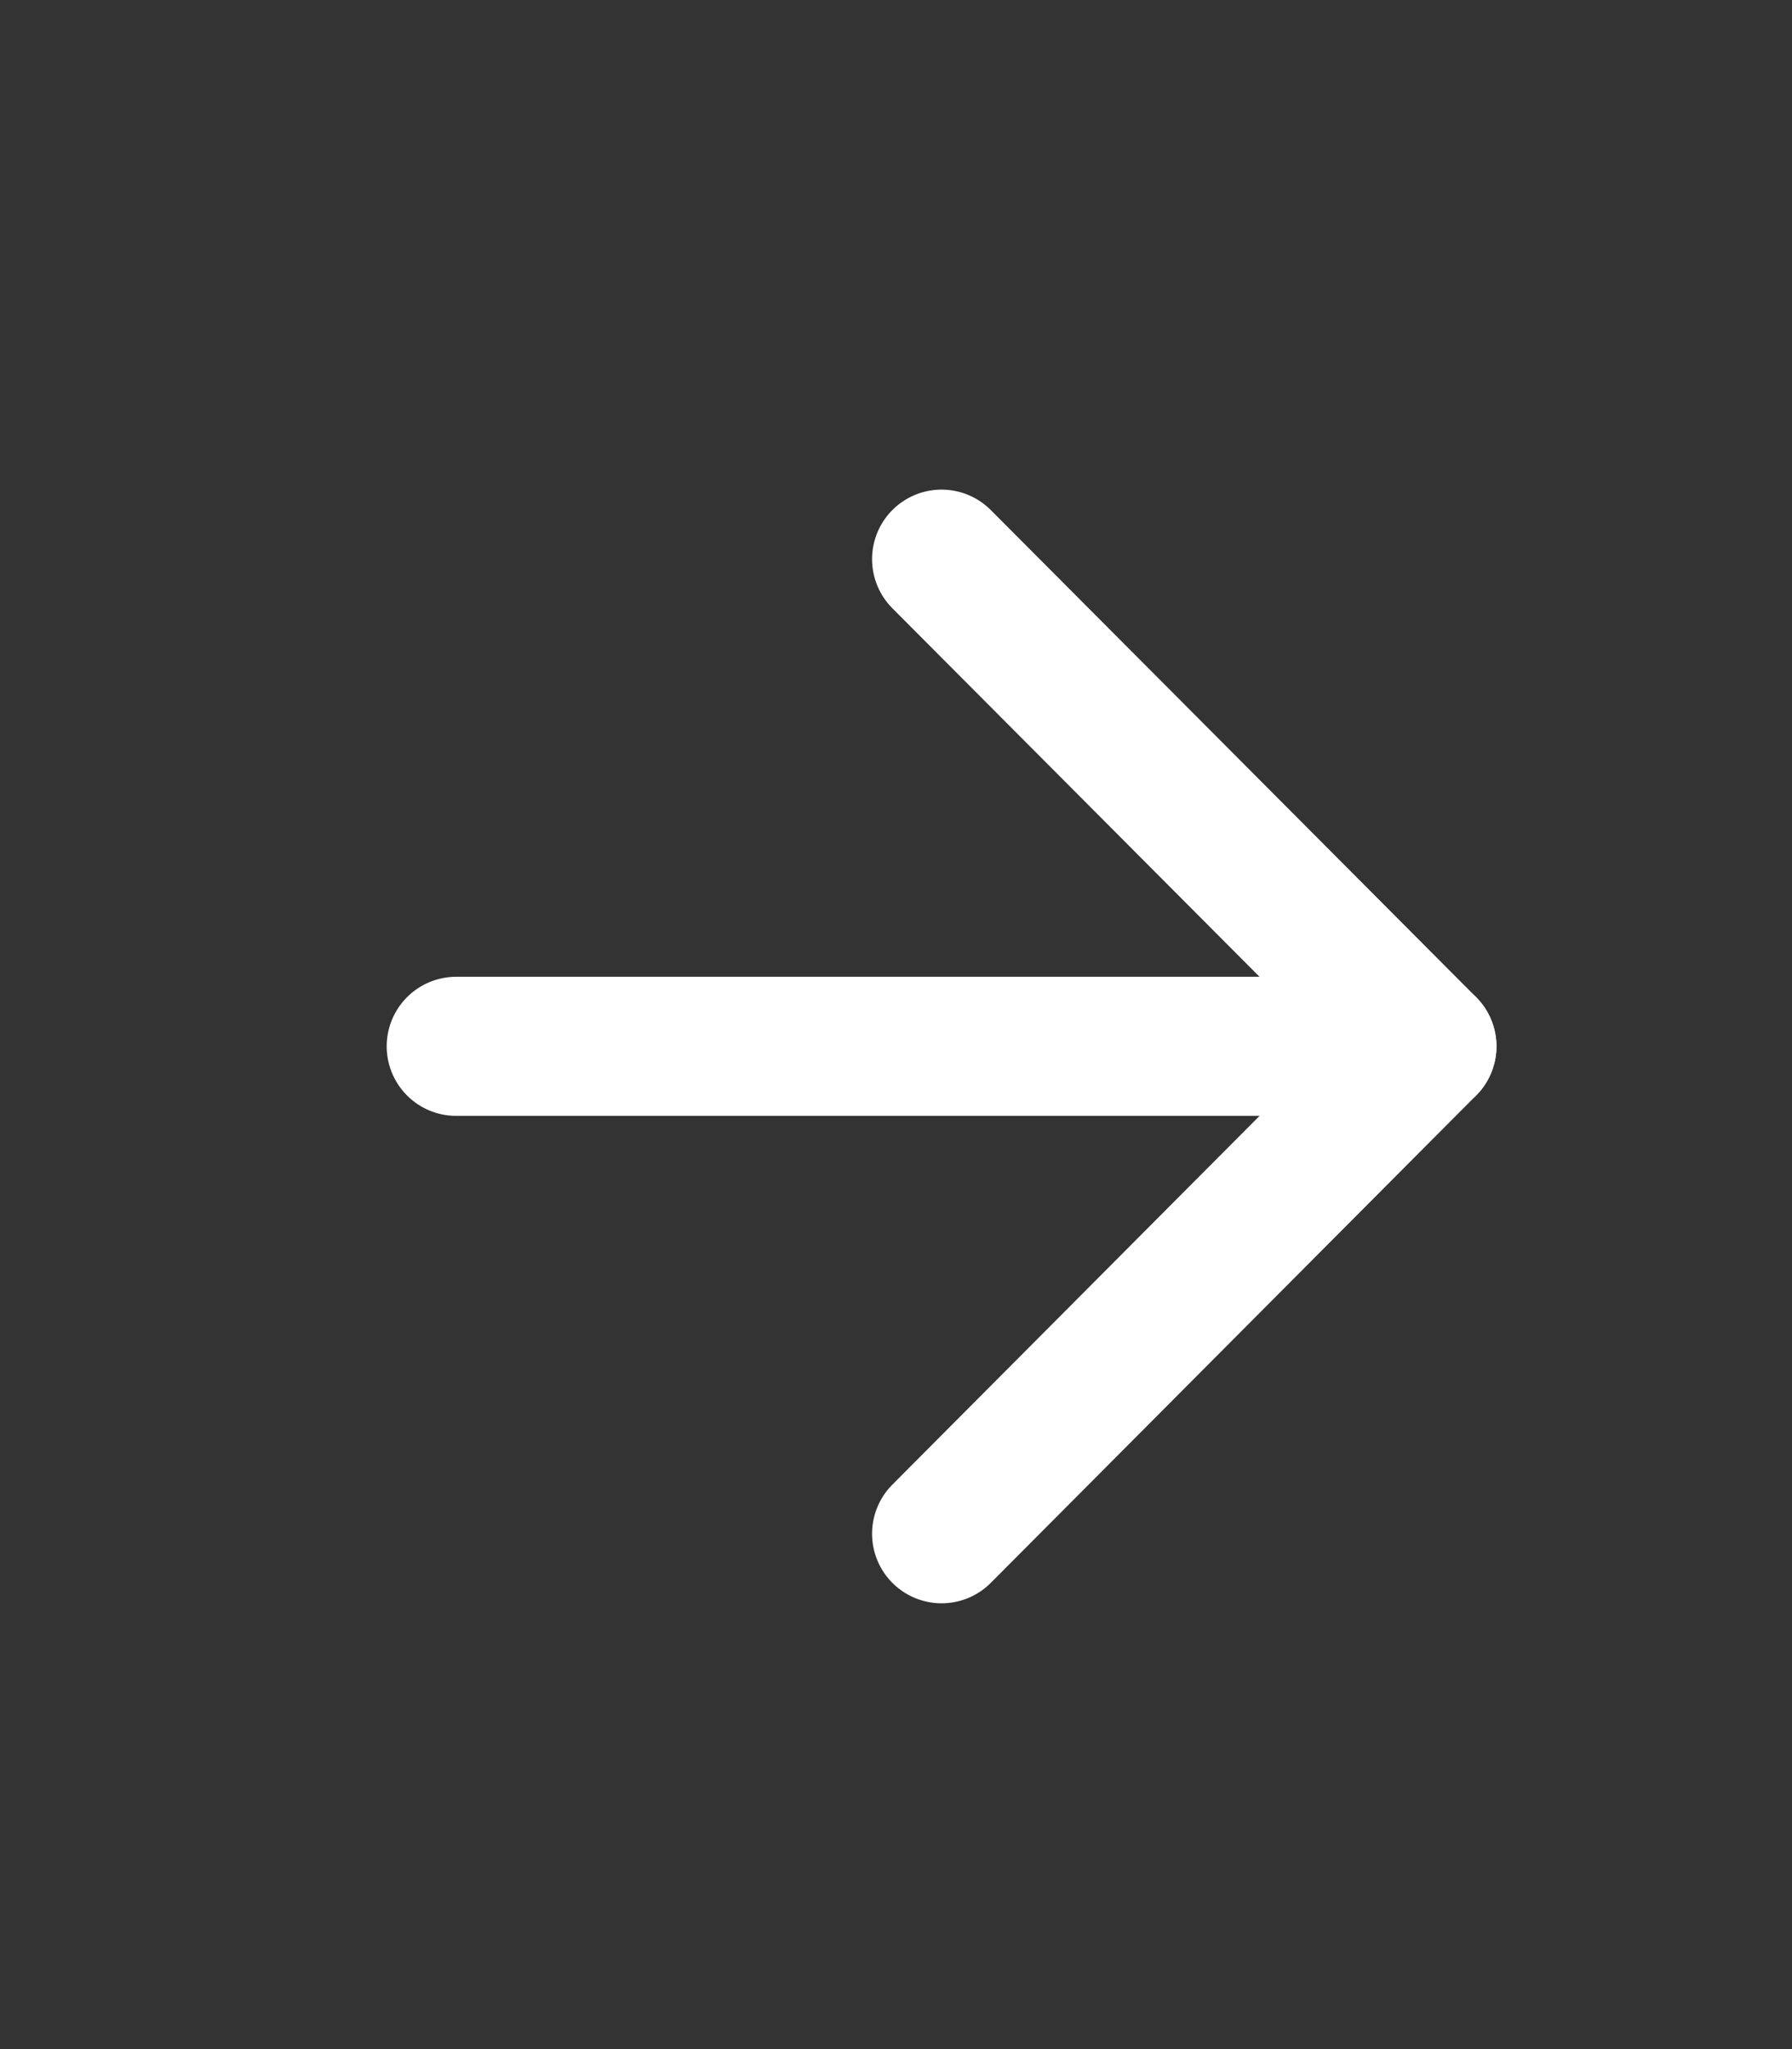
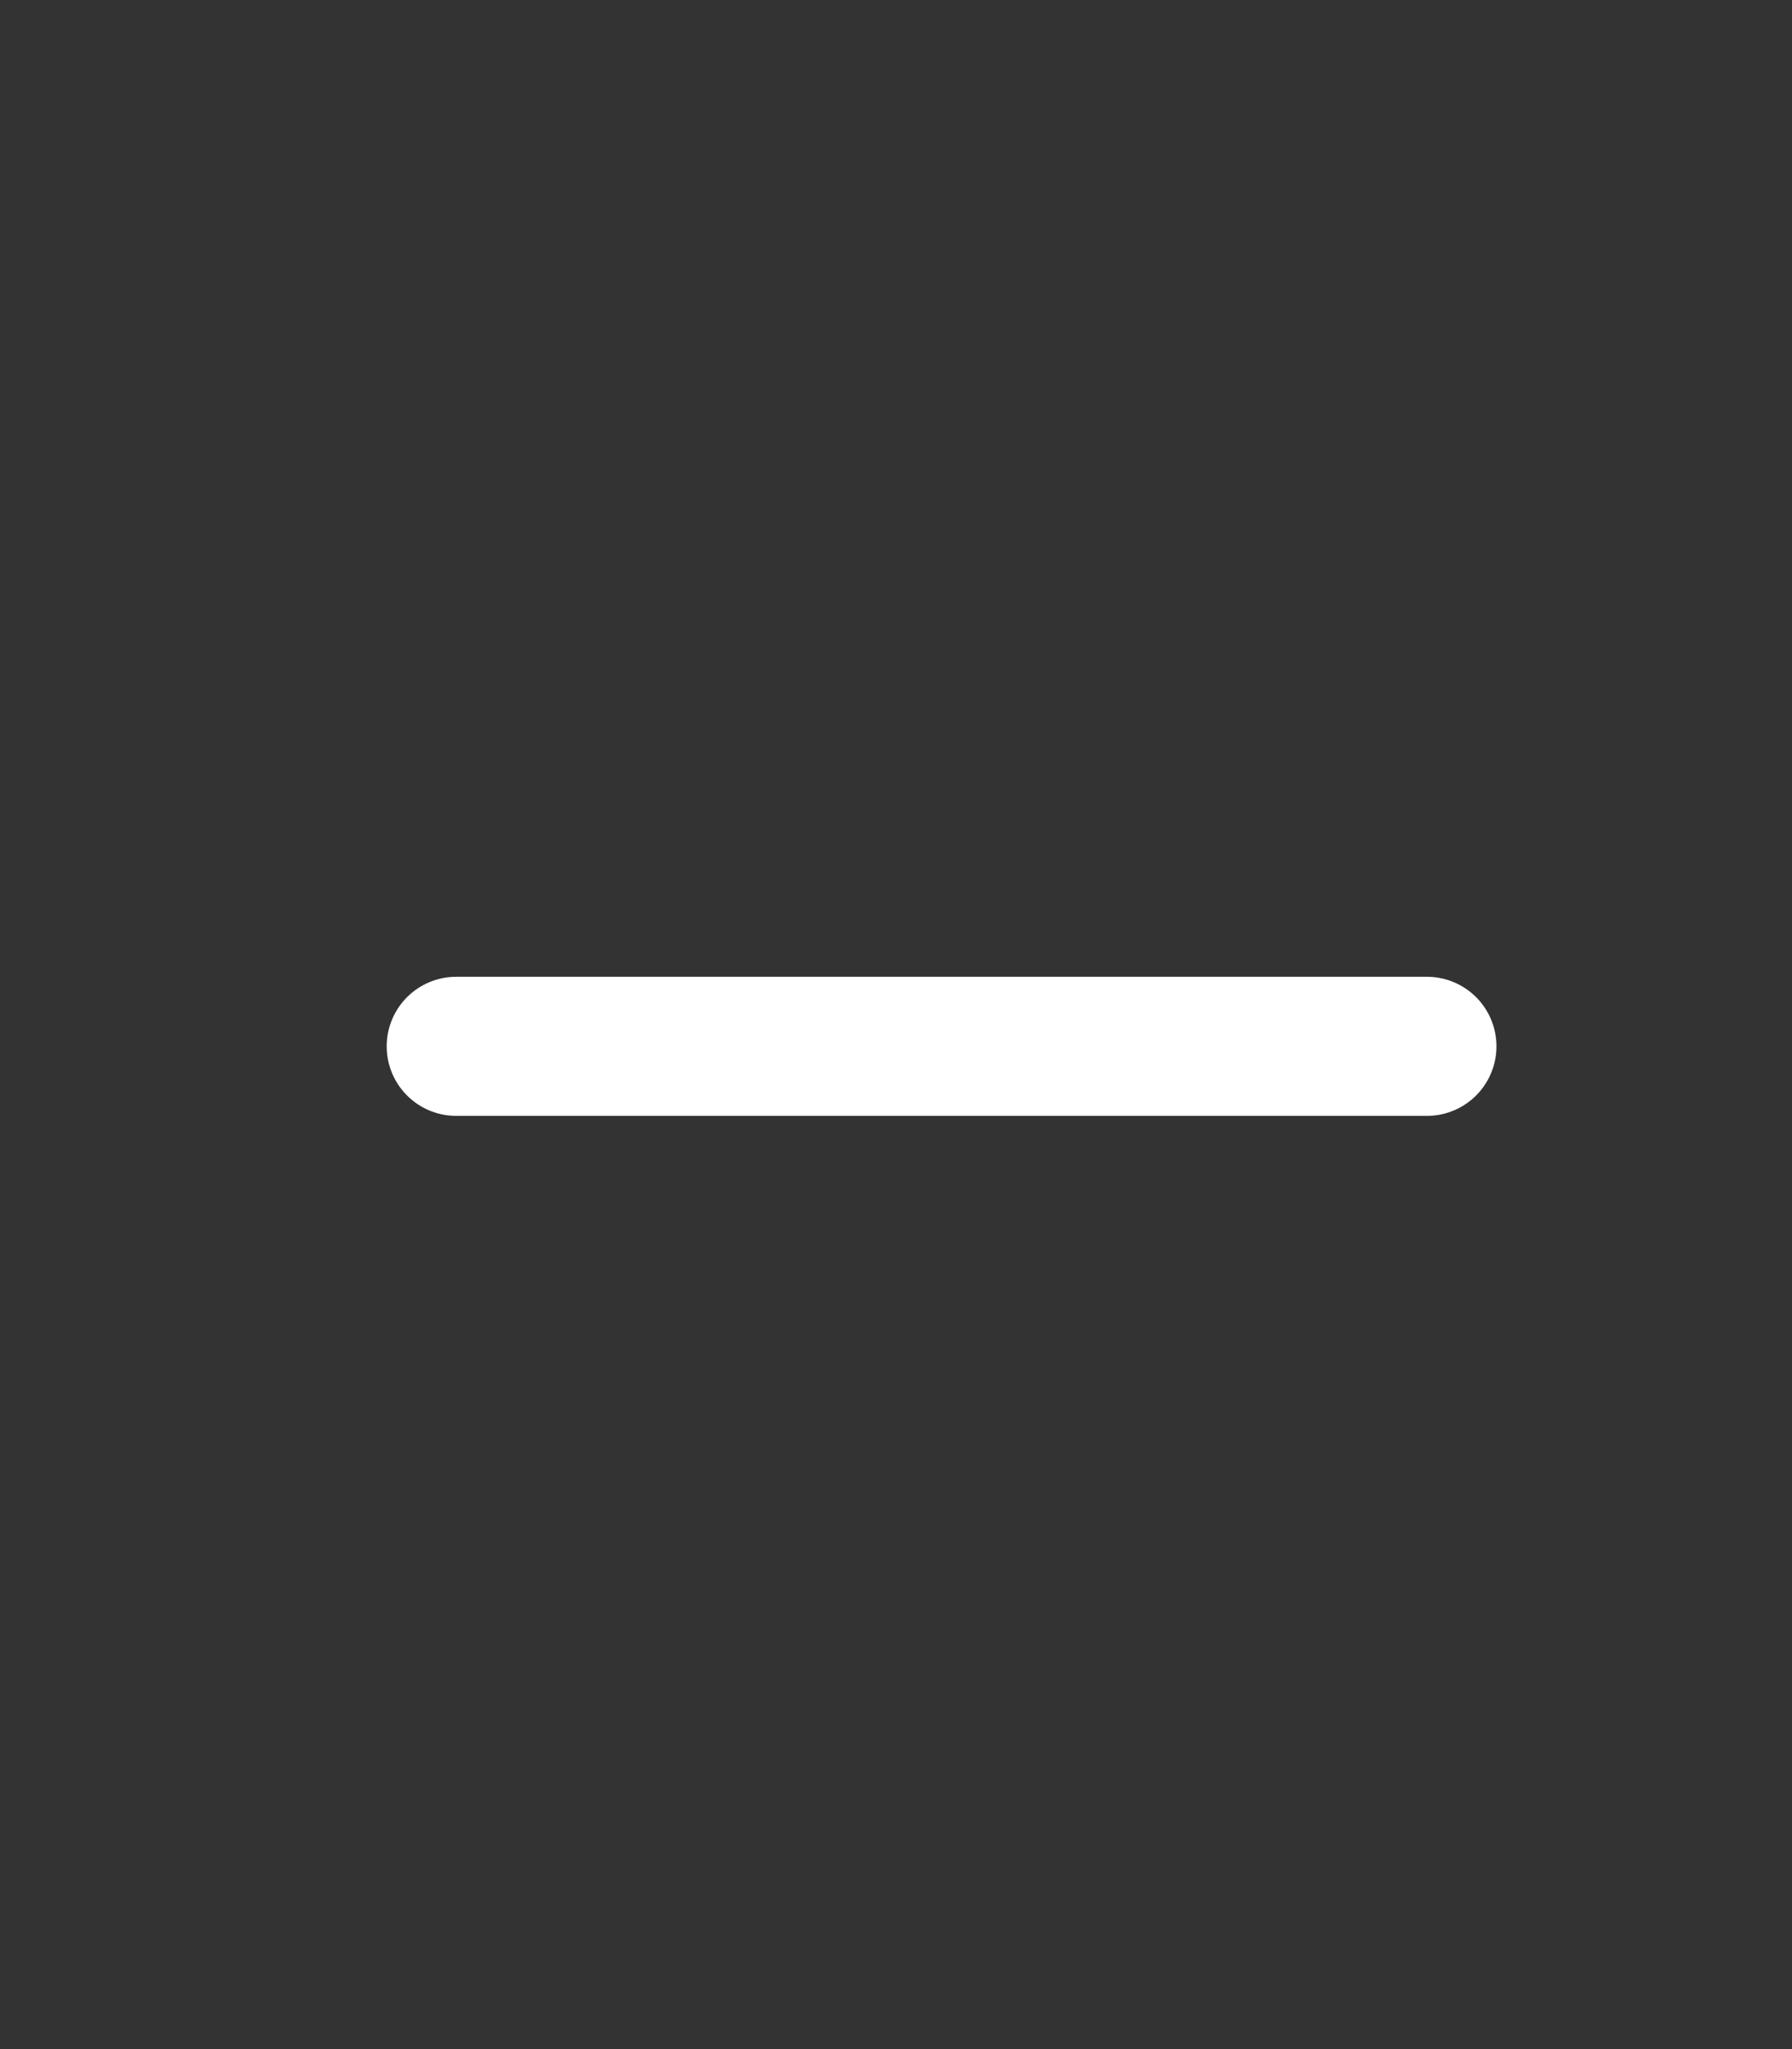
<svg xmlns="http://www.w3.org/2000/svg" width="7" height="8" viewBox="0 0 7 8" fill="none">
  <rect x="0" y="0" width="7" height="8" fill="#333333" stroke="none" />
  <path d="M1.782 4.085H5.574" stroke="white" stroke-width="0.543" stroke-linecap="round" stroke-linejoin="round" />
-   <path d="M3.678 2.183L5.574 4.085L3.678 5.988" stroke="white" stroke-width="0.543" stroke-linecap="round" stroke-linejoin="round" />
</svg>